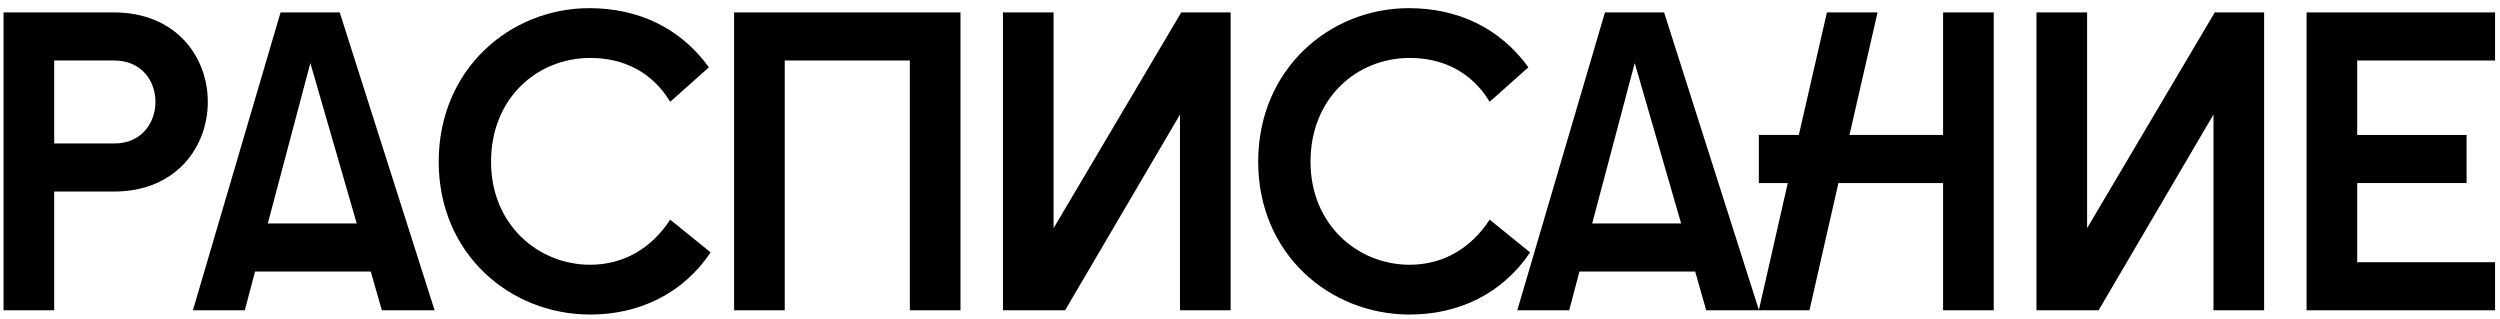
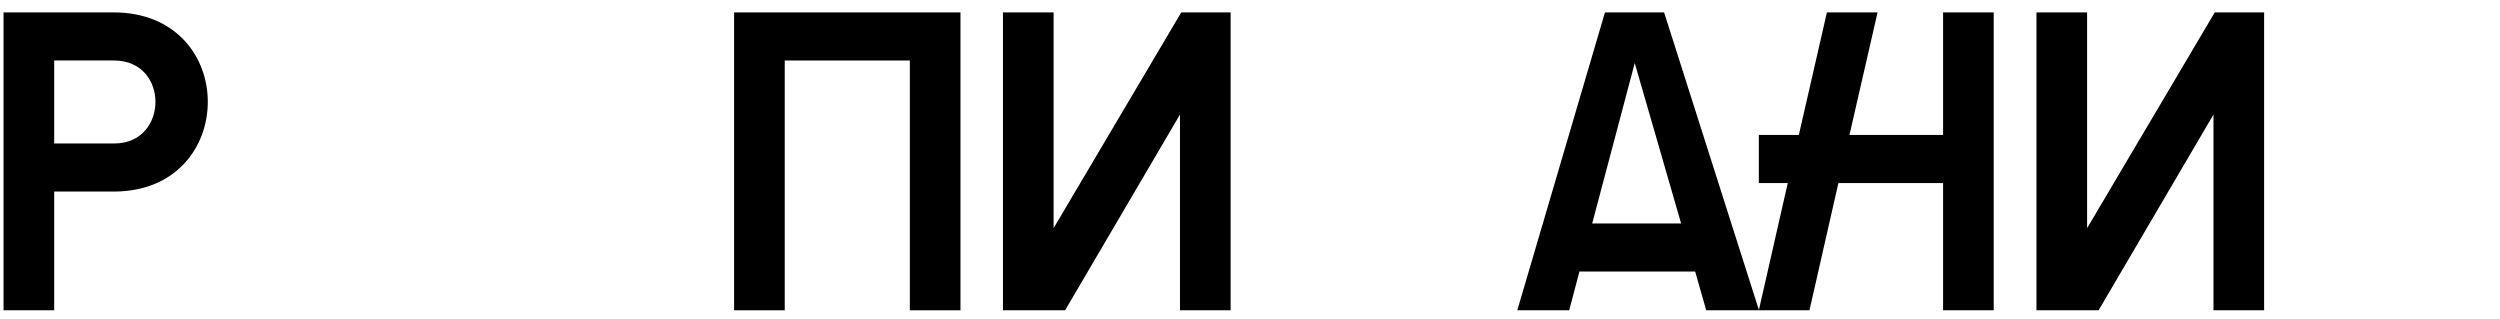
<svg xmlns="http://www.w3.org/2000/svg" width="282" height="36" viewBox="0 0 282 36" fill="none">
  <path d="M0.4 35V1.4H12.832C19.888 1.4 23.44 6.44 23.44 11.48C23.44 16.568 19.888 21.608 12.832 21.608H6.112V35H0.4ZM6.112 16.184H12.88C16 16.184 17.536 13.832 17.536 11.48C17.536 9.176 16 6.824 12.88 6.824H6.112V16.184Z" fill="black" />
-   <path d="M21.76 35L31.648 1.4H38.32L49.024 35H43.072L41.824 30.632H28.768L27.616 35H21.76ZM30.208 25.208H40.24L35.008 7.112L30.208 25.208Z" fill="black" />
-   <path d="M66.574 35.48C57.502 35.48 49.486 28.616 49.486 18.248C49.486 7.784 57.55 0.92 66.478 0.92C71.902 0.92 76.702 3.08 79.966 7.592L75.598 11.48C73.534 8.072 70.27 6.536 66.574 6.536C60.622 6.536 55.39 11.048 55.39 18.248C55.39 25.352 60.718 29.864 66.574 29.864C70.414 29.864 73.534 27.944 75.598 24.776L80.158 28.472C77.038 33.128 72.094 35.48 66.574 35.48Z" fill="black" />
  <path d="M108.342 1.4V35H102.63V6.824H88.518V35H82.806V1.4H108.342Z" fill="black" />
  <path d="M113.134 35V1.4H118.846V25.736L133.246 1.4H138.814V35H133.102V12.92L120.142 35H113.134Z" fill="black" />
-   <path d="M159.011 35.48C149.939 35.48 141.923 28.616 141.923 18.248C141.923 7.784 149.987 0.92 158.915 0.92C164.339 0.92 169.139 3.08 172.403 7.592L168.035 11.48C165.971 8.072 162.707 6.536 159.011 6.536C153.059 6.536 147.827 11.048 147.827 18.248C147.827 25.352 153.155 29.864 159.011 29.864C162.851 29.864 165.971 27.944 168.035 24.776L172.595 28.472C169.475 33.128 164.531 35.48 159.011 35.48Z" fill="black" />
  <path d="M171.151 35L181.039 1.4H187.711L198.415 35H192.463L191.215 30.632H178.159L177.007 35H171.151ZM179.599 25.208H189.631L184.399 7.112L179.599 25.208Z" fill="black" />
  <path d="M219.18 35V20.648H207.372L204.108 35H198.396L201.66 20.648H198.396V15.224H202.908L206.076 1.4H211.788L208.62 15.224H219.18V1.4H224.892V35H219.18Z" fill="black" />
  <path d="M229.713 35V1.4H235.425V25.736L249.825 1.4H255.393V35H249.681V12.92L236.721 35H229.713Z" fill="black" />
-   <path d="M260.181 35V1.4H281.445V6.824H265.893V15.224H278.229V20.648H265.893V29.576H281.445V35H260.181Z" fill="black" />
</svg>